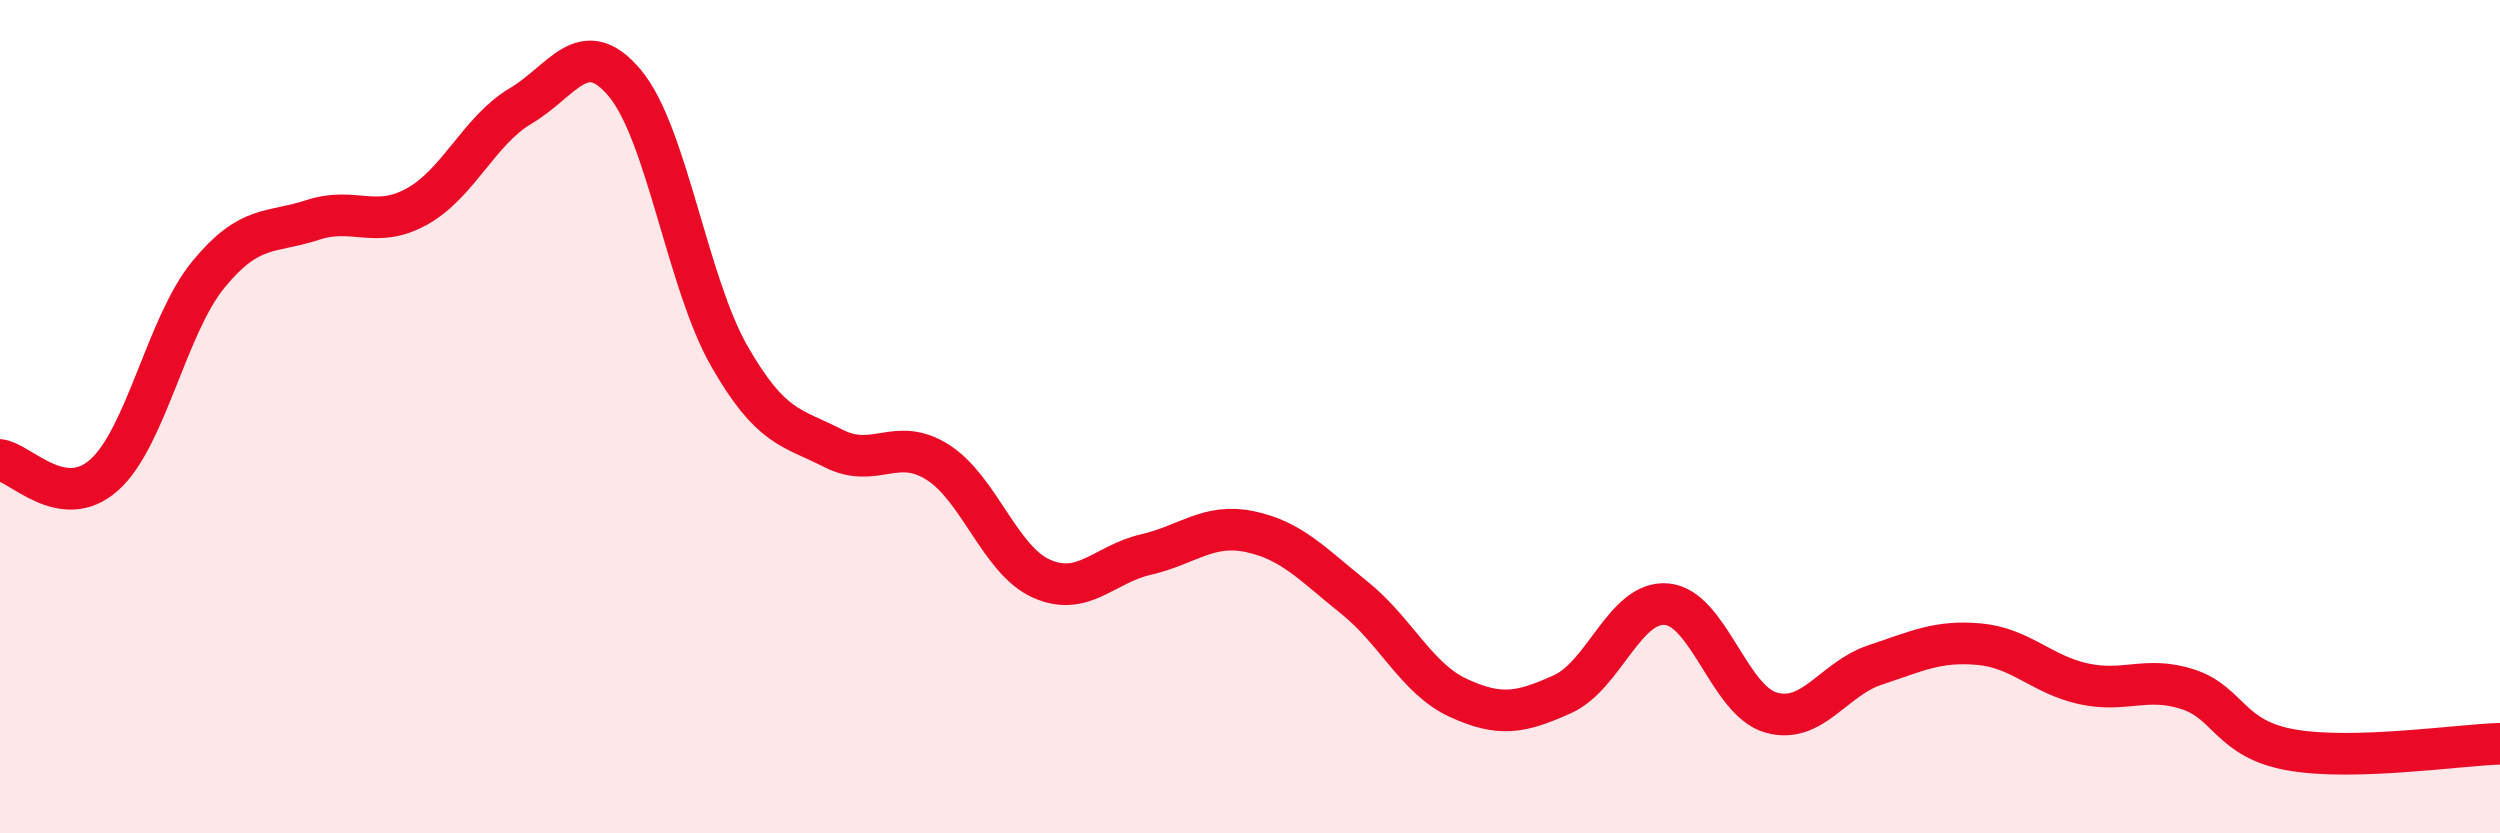
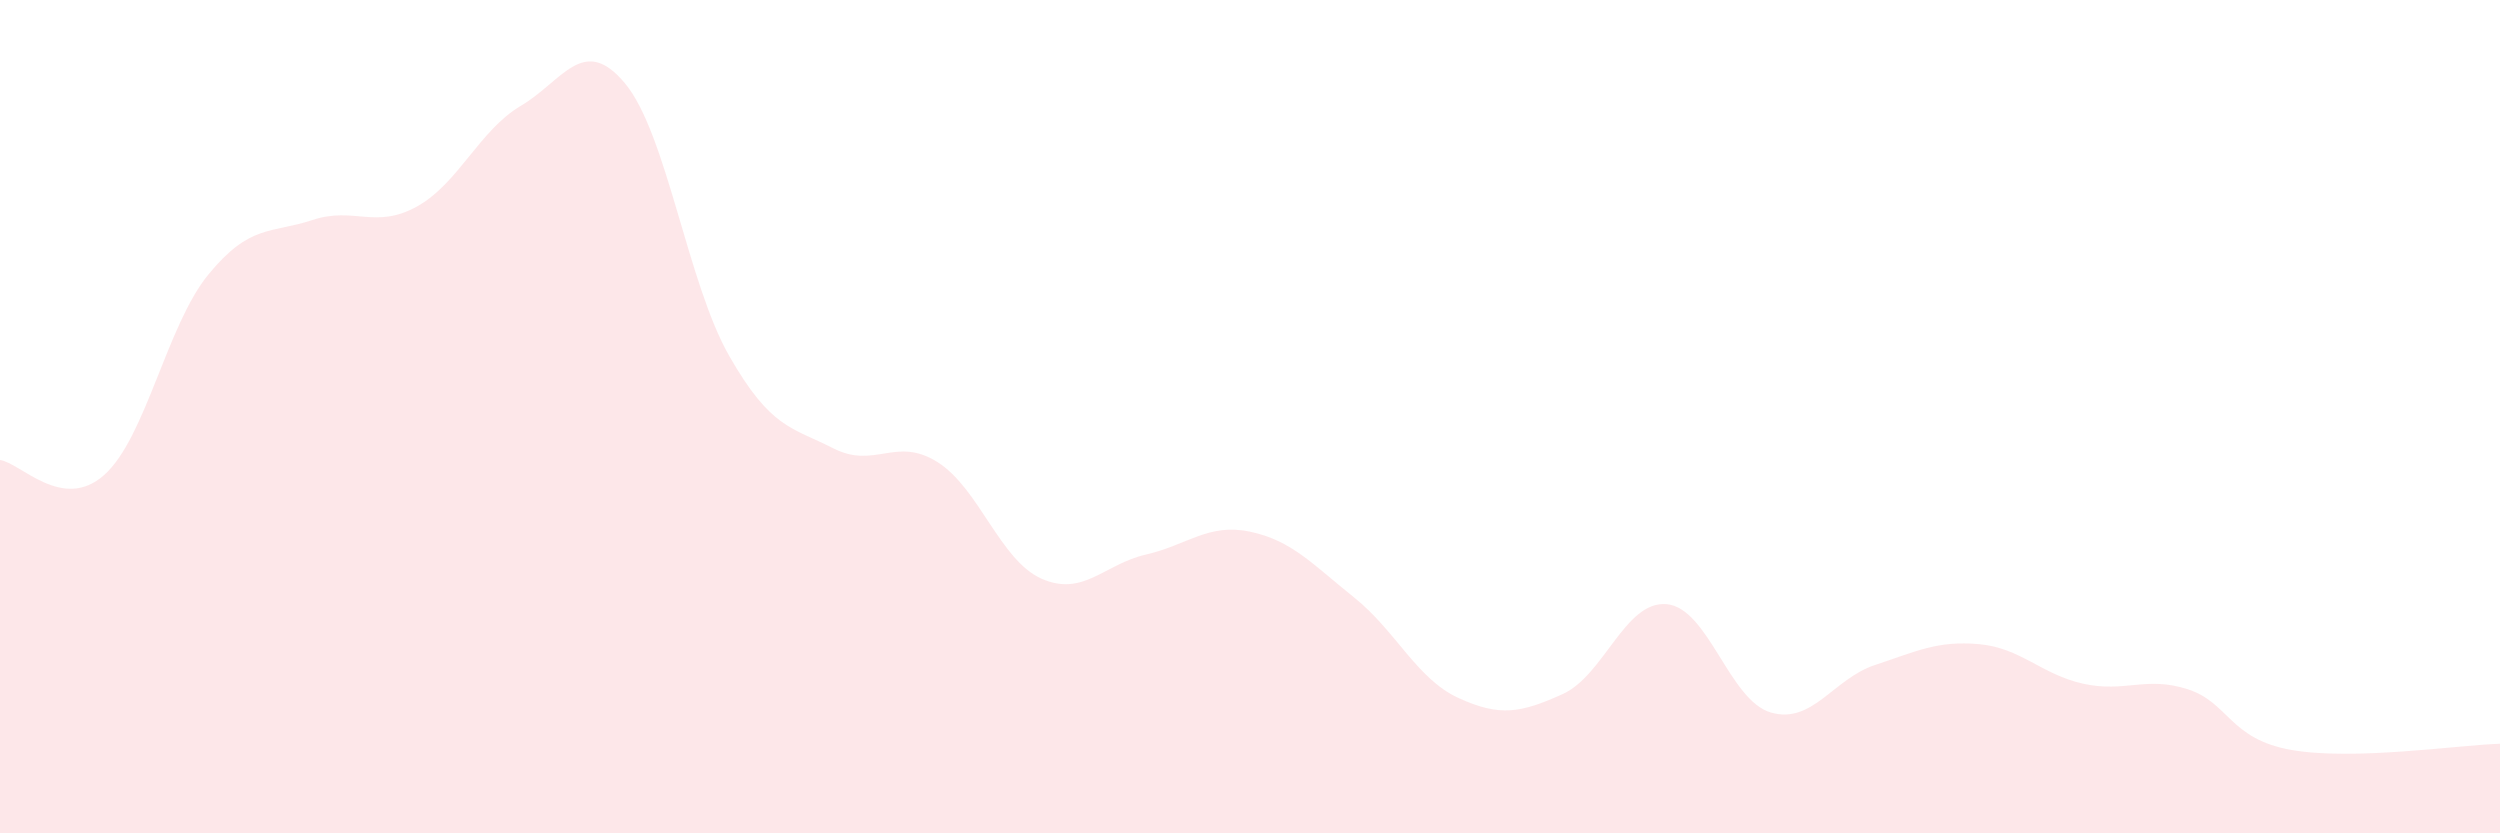
<svg xmlns="http://www.w3.org/2000/svg" width="60" height="20" viewBox="0 0 60 20">
  <path d="M 0,11.04 C 0.5,11.11 1.5,12.29 2.5,11.4 C 3.5,10.51 4,7.81 5,6.59 C 6,5.37 6.5,5.61 7.5,5.28 C 8.5,4.95 9,5.51 10,4.96 C 11,4.41 11.5,3.13 12.5,2.54 C 13.5,1.95 14,0.8 15,2 C 16,3.2 16.5,6.79 17.5,8.54 C 18.5,10.29 19,10.25 20,10.76 C 21,11.27 21.5,10.46 22.5,11.09 C 23.5,11.72 24,13.45 25,13.89 C 26,14.33 26.5,13.54 27.5,13.31 C 28.5,13.08 29,12.55 30,12.76 C 31,12.97 31.5,13.54 32.5,14.34 C 33.5,15.14 34,16.29 35,16.75 C 36,17.21 36.5,17.11 37.5,16.66 C 38.5,16.21 39,14.41 40,14.5 C 41,14.59 41.5,16.81 42.5,17.1 C 43.5,17.39 44,16.29 45,15.96 C 46,15.63 46.5,15.37 47.5,15.46 C 48.5,15.55 49,16.19 50,16.41 C 51,16.63 51.5,16.22 52.5,16.54 C 53.5,16.86 53.5,17.74 55,18 C 56.5,18.26 59,17.88 60,17.85L60 20L0 20Z" fill="#EB0A25" opacity="0.1" stroke-linecap="round" stroke-linejoin="round" />
-   <path d="M 0,11.04 C 0.5,11.11 1.5,12.29 2.5,11.4 C 3.5,10.51 4,7.81 5,6.59 C 6,5.37 6.5,5.61 7.5,5.28 C 8.5,4.95 9,5.51 10,4.96 C 11,4.41 11.5,3.13 12.5,2.54 C 13.5,1.95 14,0.8 15,2 C 16,3.2 16.5,6.79 17.5,8.54 C 18.5,10.29 19,10.25 20,10.76 C 21,11.27 21.5,10.46 22.5,11.09 C 23.5,11.72 24,13.45 25,13.89 C 26,14.33 26.5,13.54 27.5,13.31 C 28.5,13.08 29,12.55 30,12.76 C 31,12.97 31.5,13.54 32.5,14.34 C 33.5,15.14 34,16.29 35,16.75 C 36,17.21 36.5,17.11 37.5,16.66 C 38.5,16.21 39,14.41 40,14.5 C 41,14.59 41.5,16.81 42.5,17.1 C 43.5,17.39 44,16.29 45,15.96 C 46,15.63 46.5,15.37 47.5,15.46 C 48.5,15.55 49,16.19 50,16.41 C 51,16.63 51.5,16.22 52.5,16.54 C 53.5,16.86 53.5,17.74 55,18 C 56.5,18.26 59,17.88 60,17.85" stroke="#EB0A25" stroke-width="1" fill="none" stroke-linecap="round" stroke-linejoin="round" />
</svg>